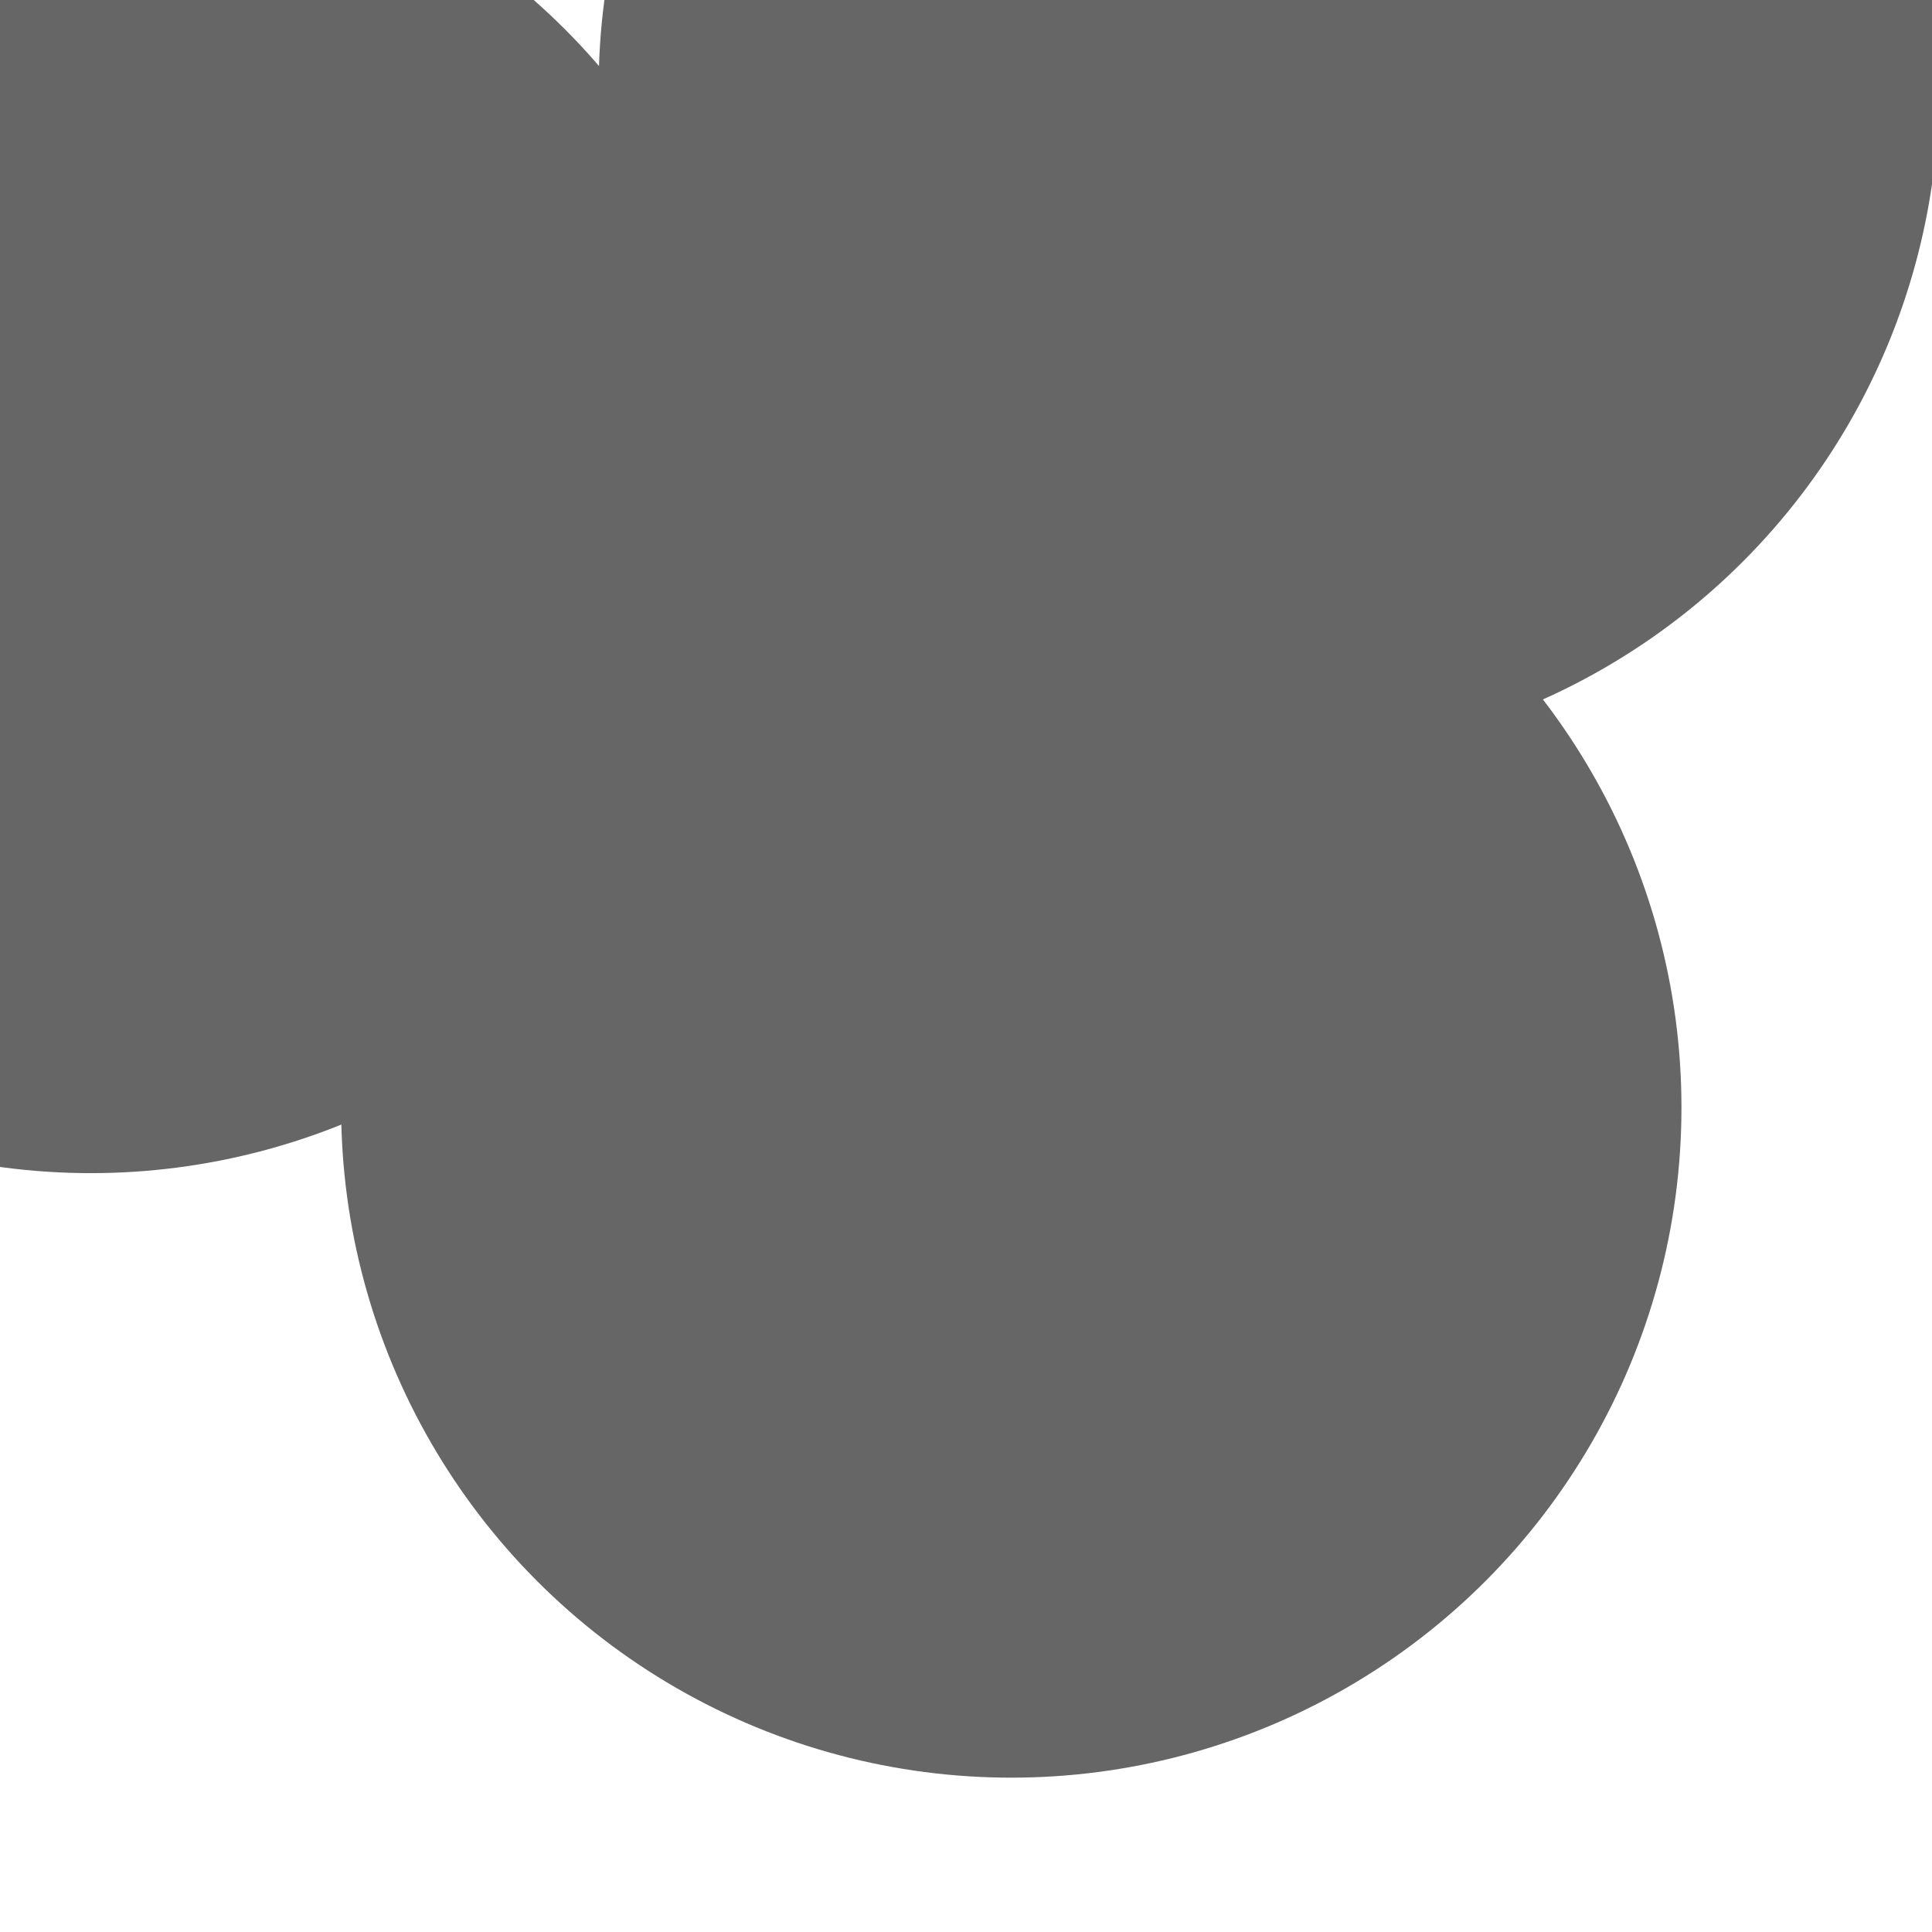
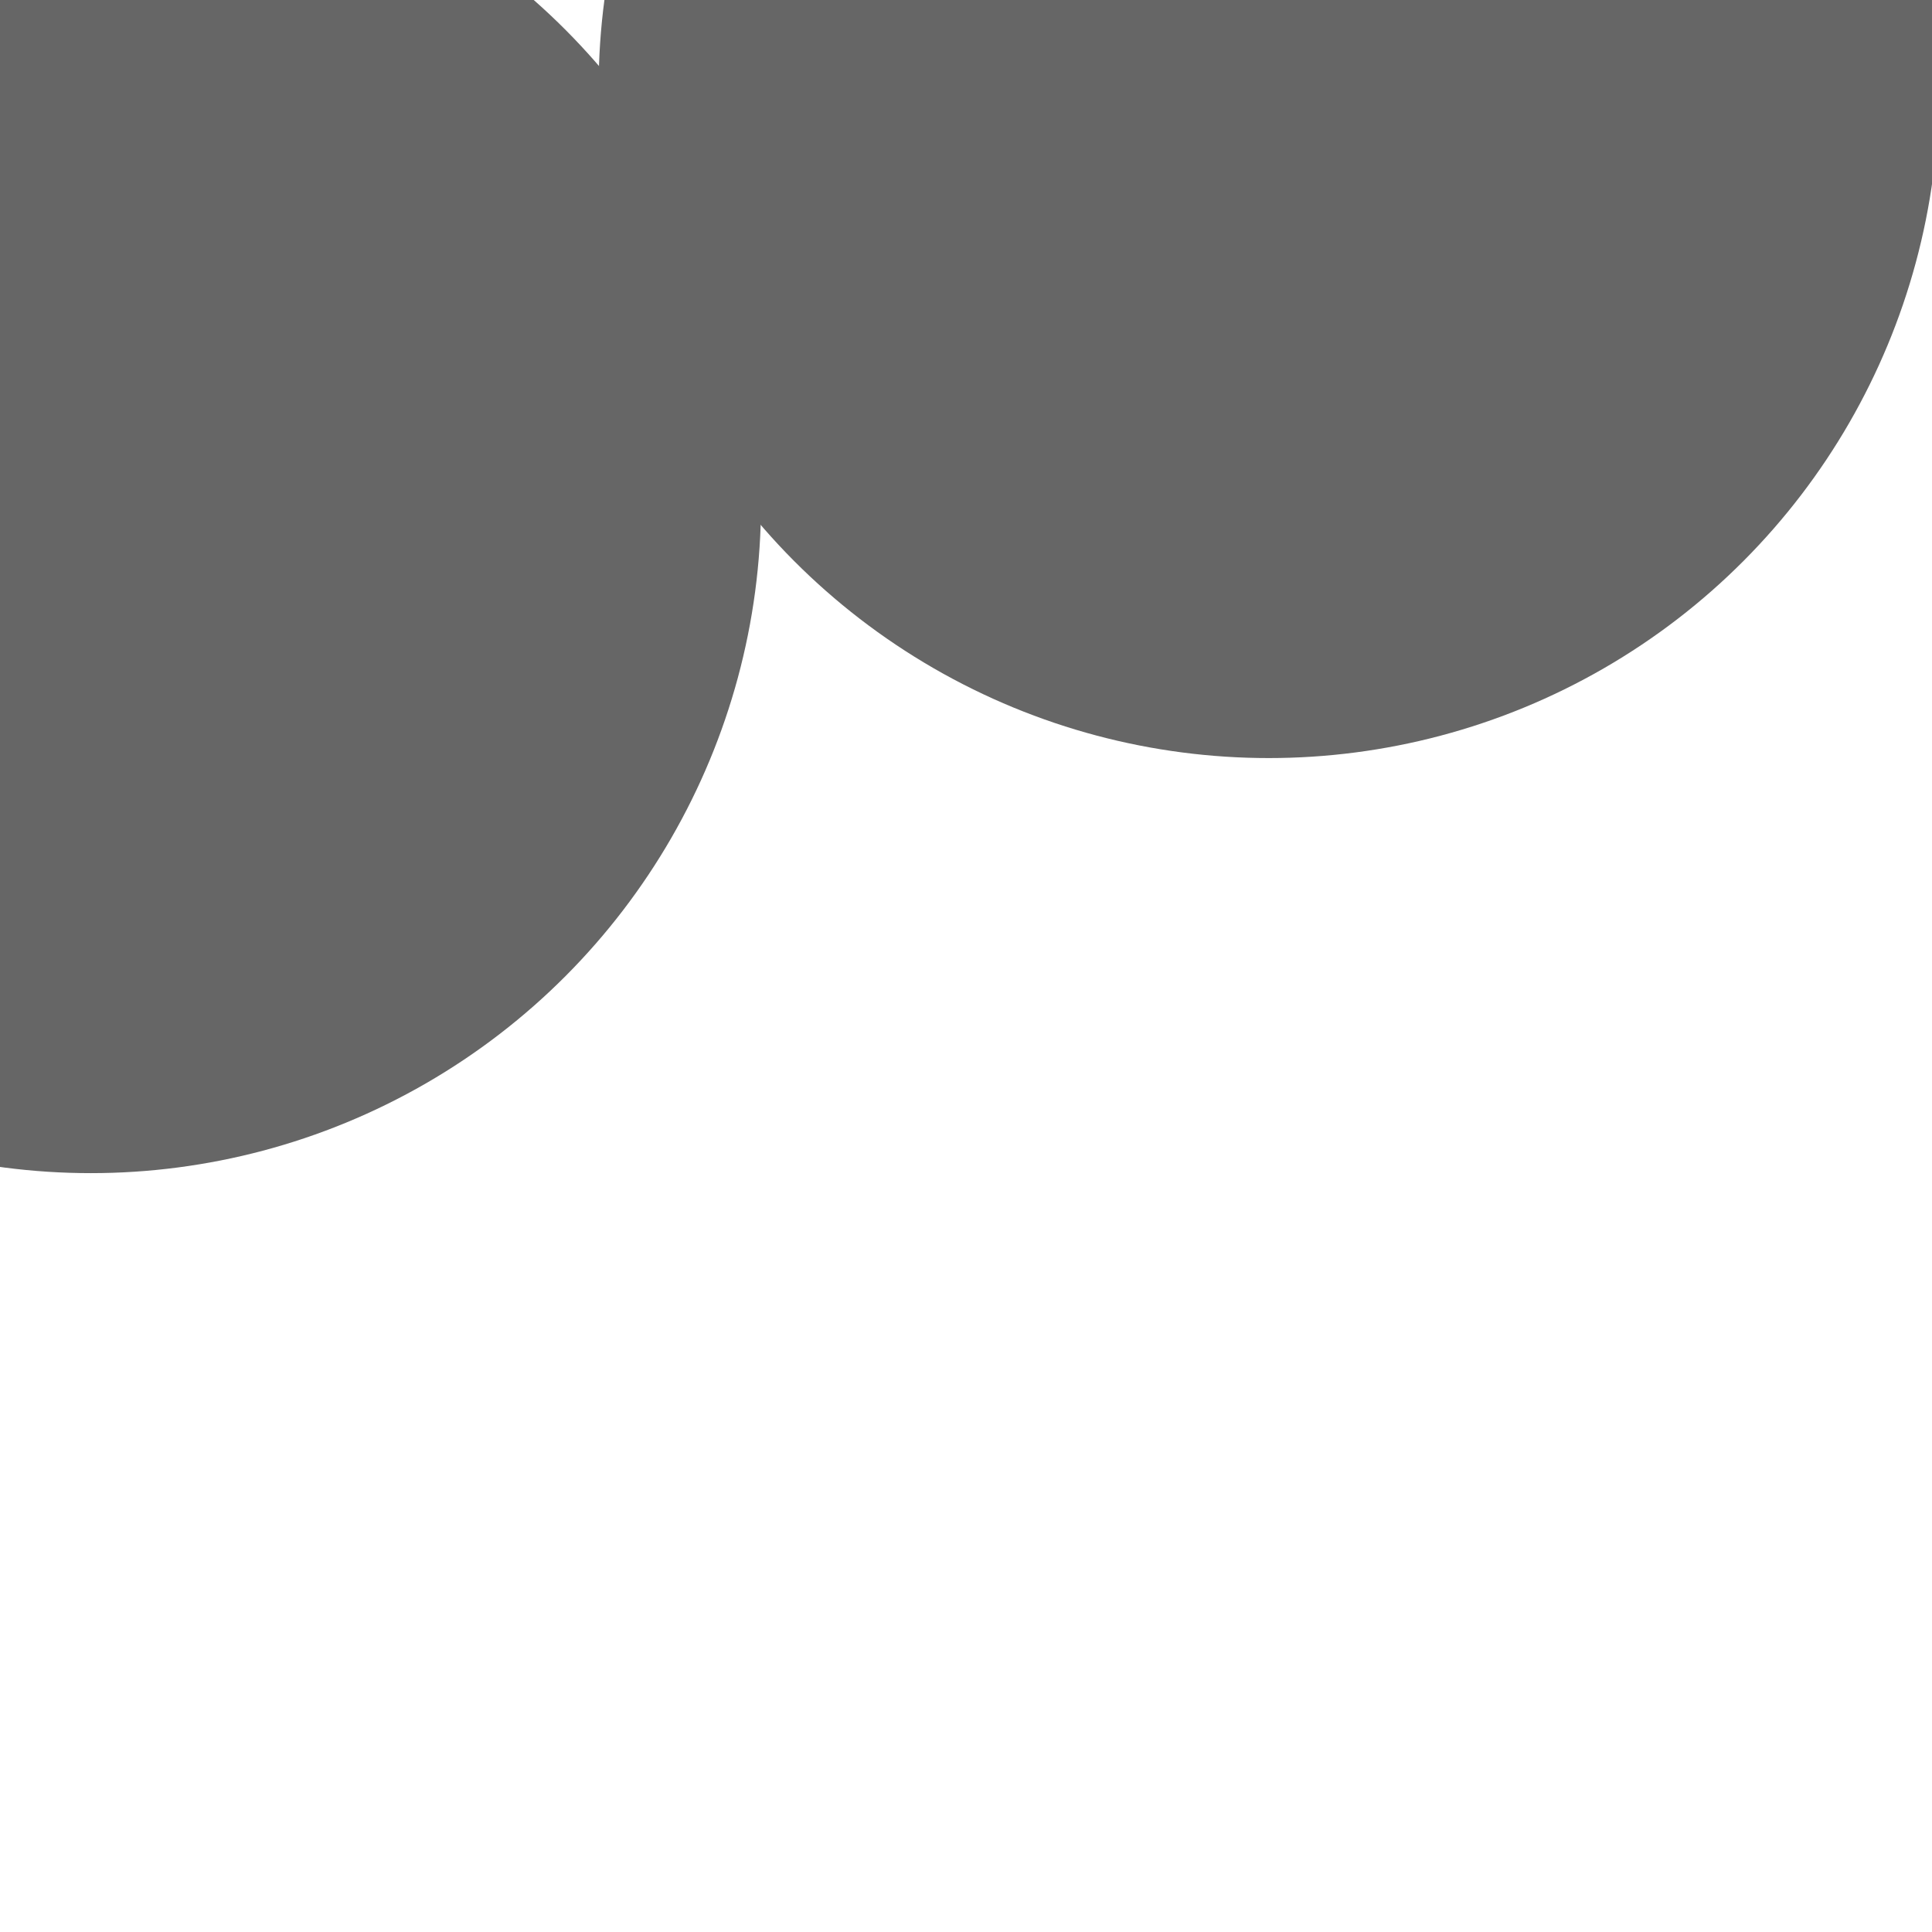
<svg xmlns="http://www.w3.org/2000/svg" version="1.1" viewBox="0 0 800 800" opacity="0.6">
  <defs>
    <filter id="bbblurry-filter" x="-100%" y="-100%" width="400%" height="400%" filterUnits="objectBoundingBox" primitiveUnits="userSpaceOnUse" color-interpolation-filters="sRGB">
      <feGaussianBlur stdDeviation="130" x="0%" y="0%" width="100%" height="100%" in="SourceGraphic" edgeMode="none" result="blur" />
    </filter>
  </defs>
  <g filter="url(#bbblurry-filter)">
    <ellipse rx="277.5" ry="277.5" cx="525.378" cy="36.401" fill="hsla(37, 91%, 55%, 1.00)" />
    <ellipse rx="277.5" ry="277.5" cx="37.625" cy="208.273" fill="hsla(55, 94%, 54%, 1.00)" />
-     <ellipse rx="277.5" ry="277.5" cx="418.757" cy="458.593" fill="hsla(290, 87%, 47%, 1.00)" />
  </g>
</svg>